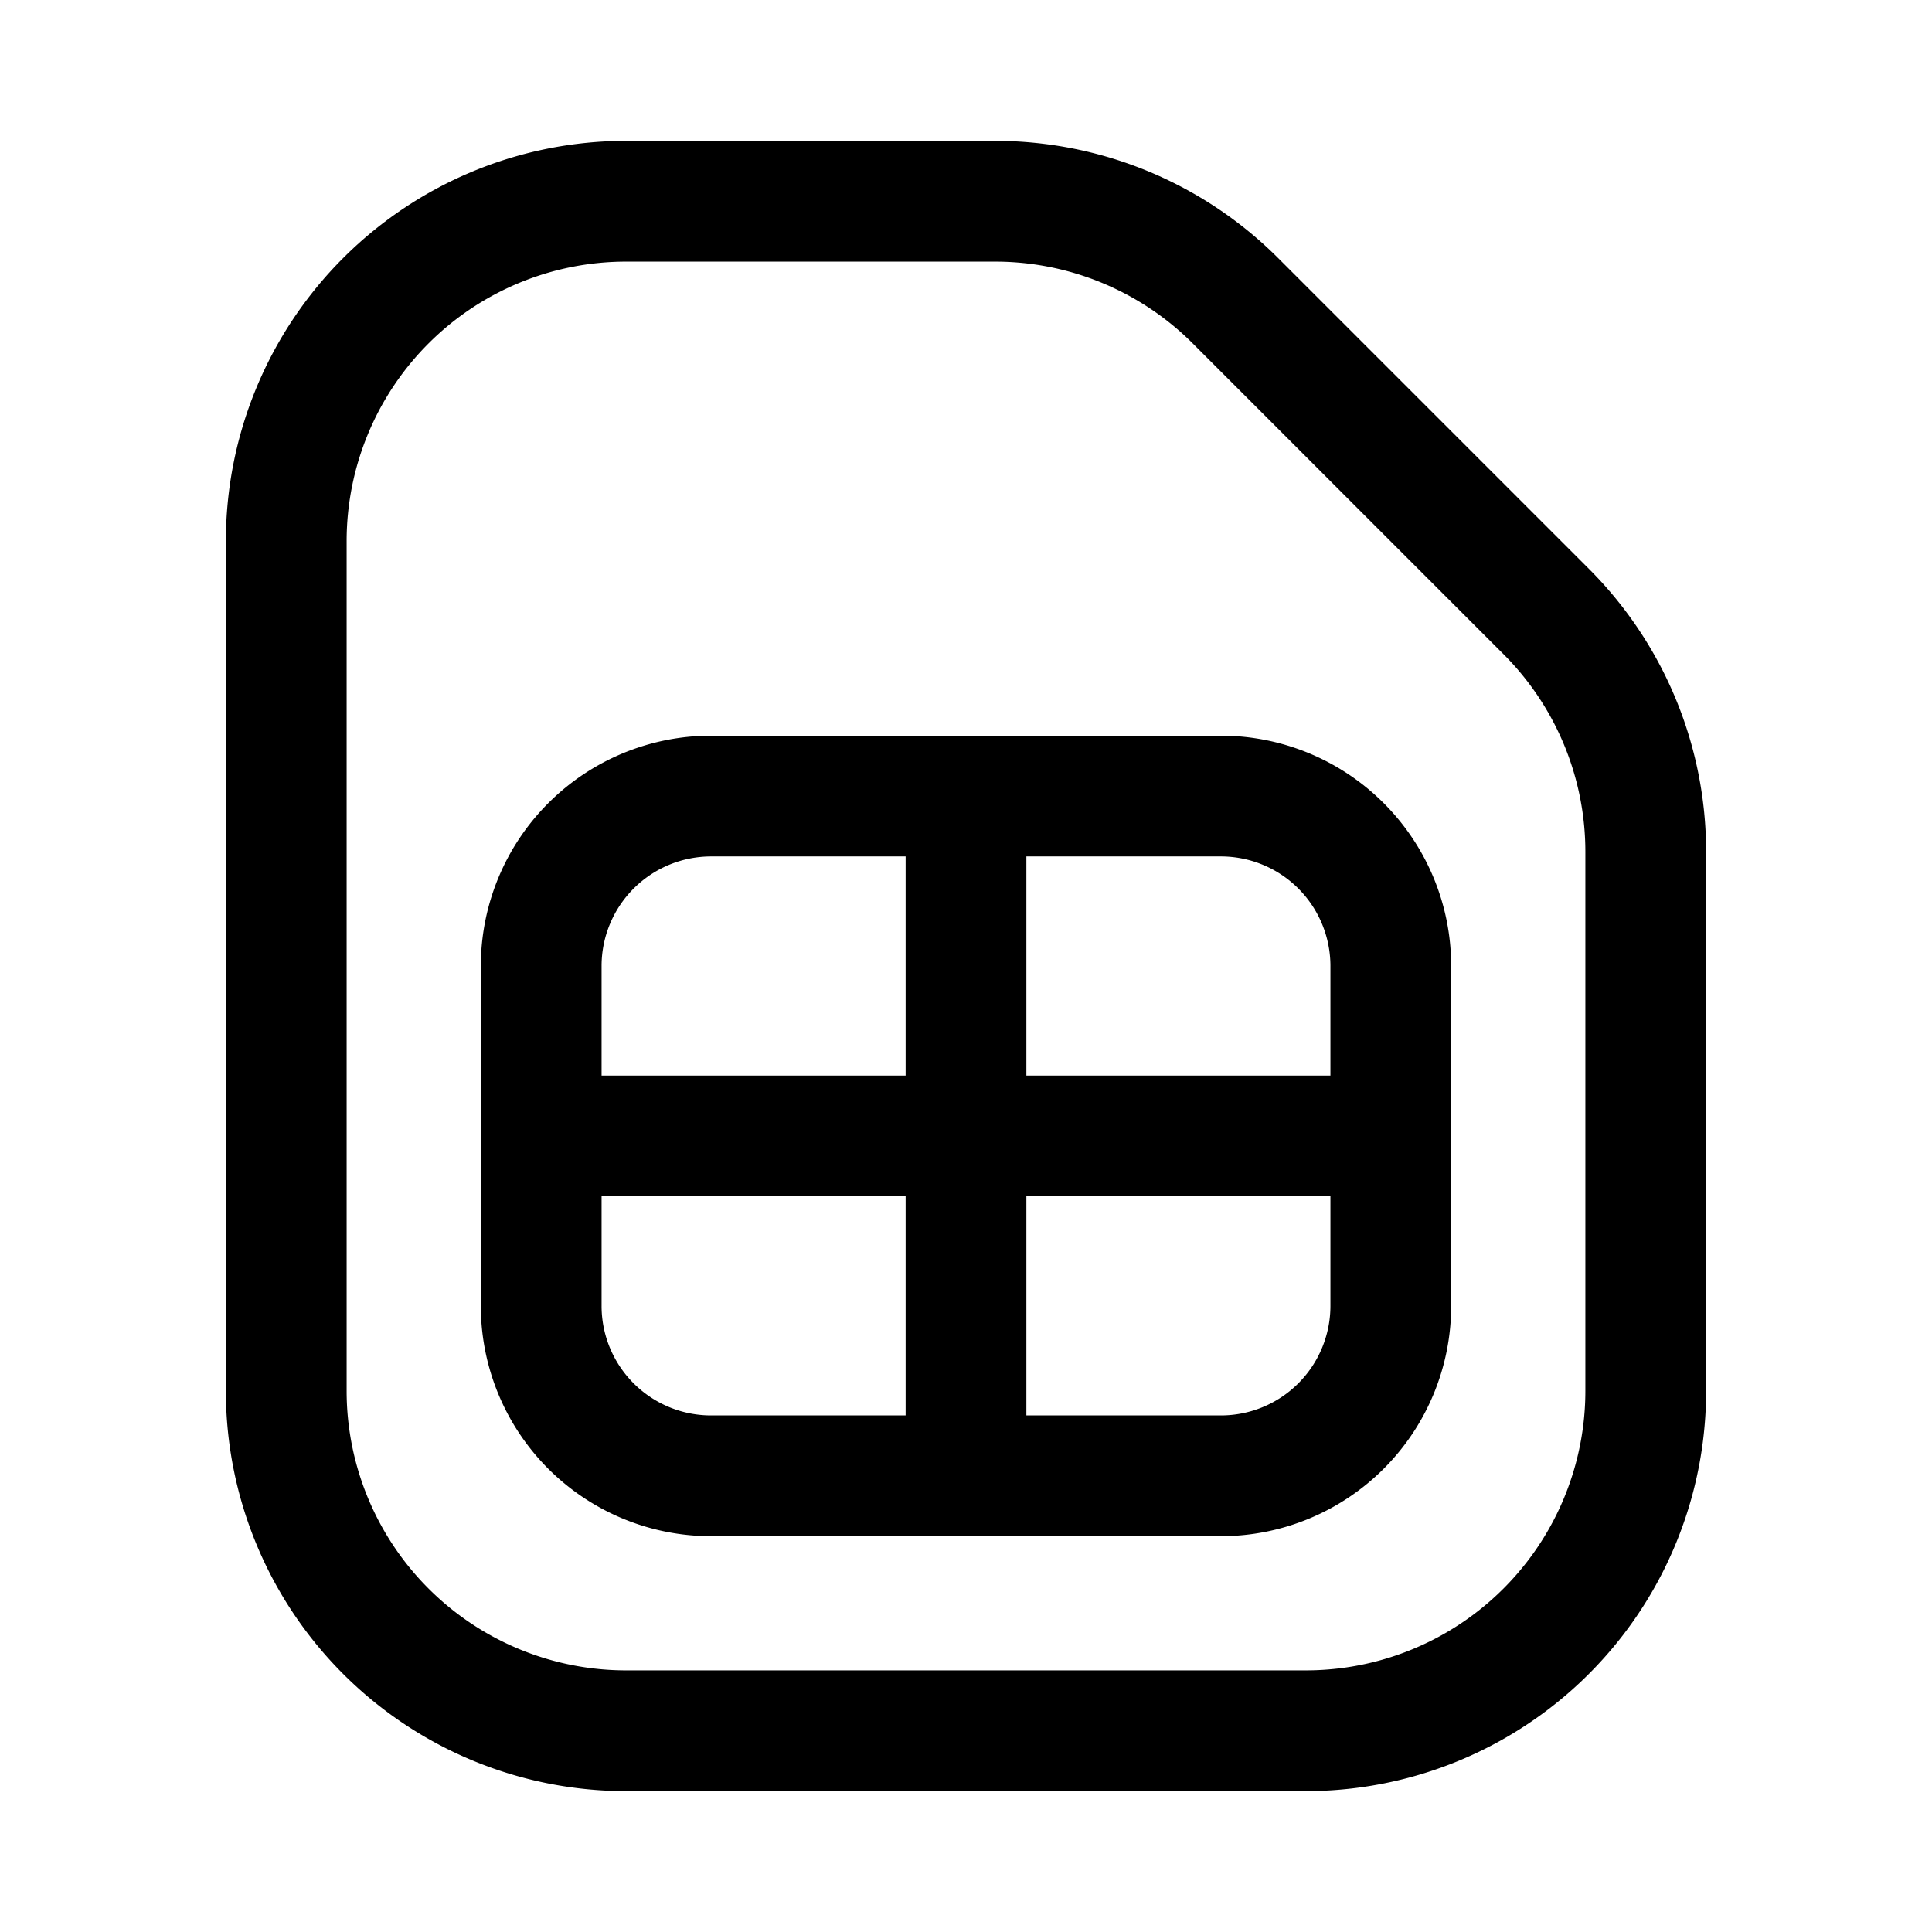
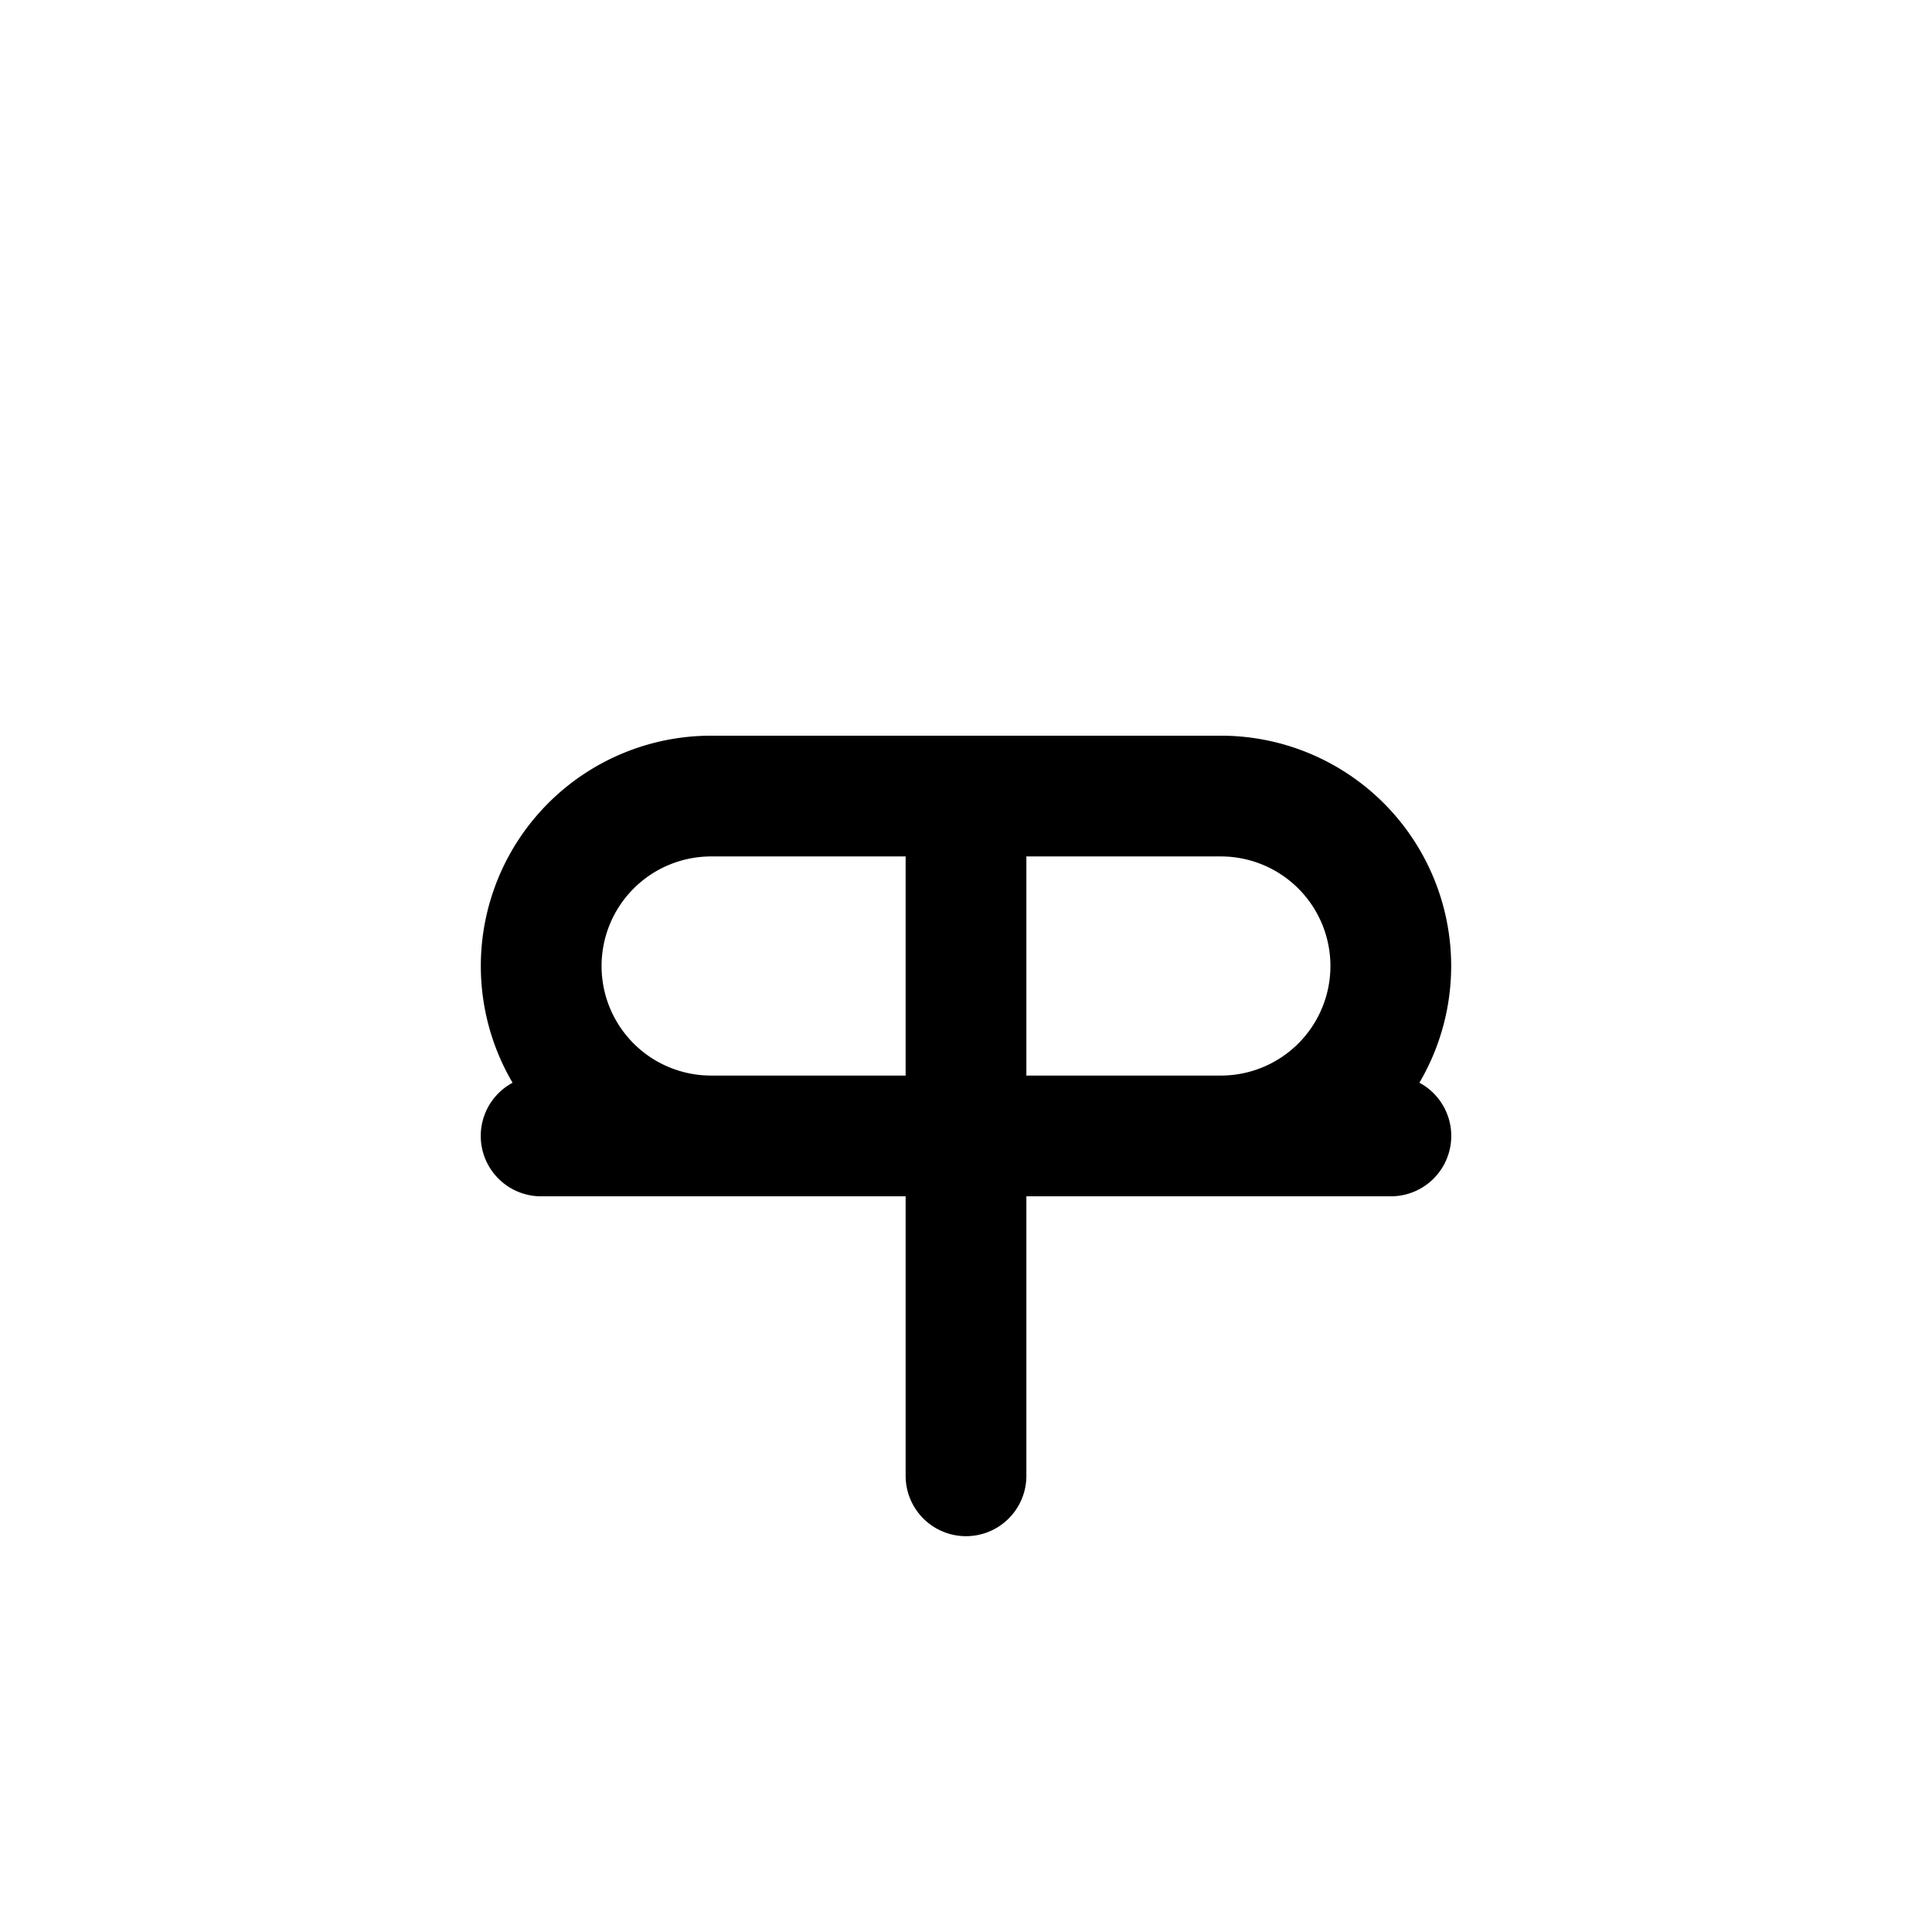
<svg xmlns="http://www.w3.org/2000/svg" width="800" height="800" viewBox="0 0 24 24">
  <g fill="none" stroke="currentColor" stroke-linecap="round" stroke-linejoin="round" stroke-width="1.5">
-     <path d="M20.444 10.586v6.692a4.222 4.222 0 0 1-4.222 4.222H7.778a4.222 4.222 0 0 1-4.222-4.222V6.722A4.222 4.222 0 0 1 7.778 2.5h4.58a4.223 4.223 0 0 1 2.988 1.235l3.863 3.863a4.222 4.222 0 0 1 1.235 2.988" />
-     <path d="M15.167 9.889H8.833A2.111 2.111 0 0 0 6.723 12v4.222a2.11 2.11 0 0 0 2.11 2.111h6.334a2.111 2.111 0 0 0 2.11-2.11V12a2.111 2.111 0 0 0-2.11-2.111m-3.167 0v8.444m-5.278-4.222h10.556" />
+     <path d="M15.167 9.889H8.833A2.111 2.111 0 0 0 6.723 12a2.11 2.11 0 0 0 2.11 2.111h6.334a2.111 2.111 0 0 0 2.11-2.11V12a2.111 2.111 0 0 0-2.11-2.111m-3.167 0v8.444m-5.278-4.222h10.556" />
  </g>
</svg>